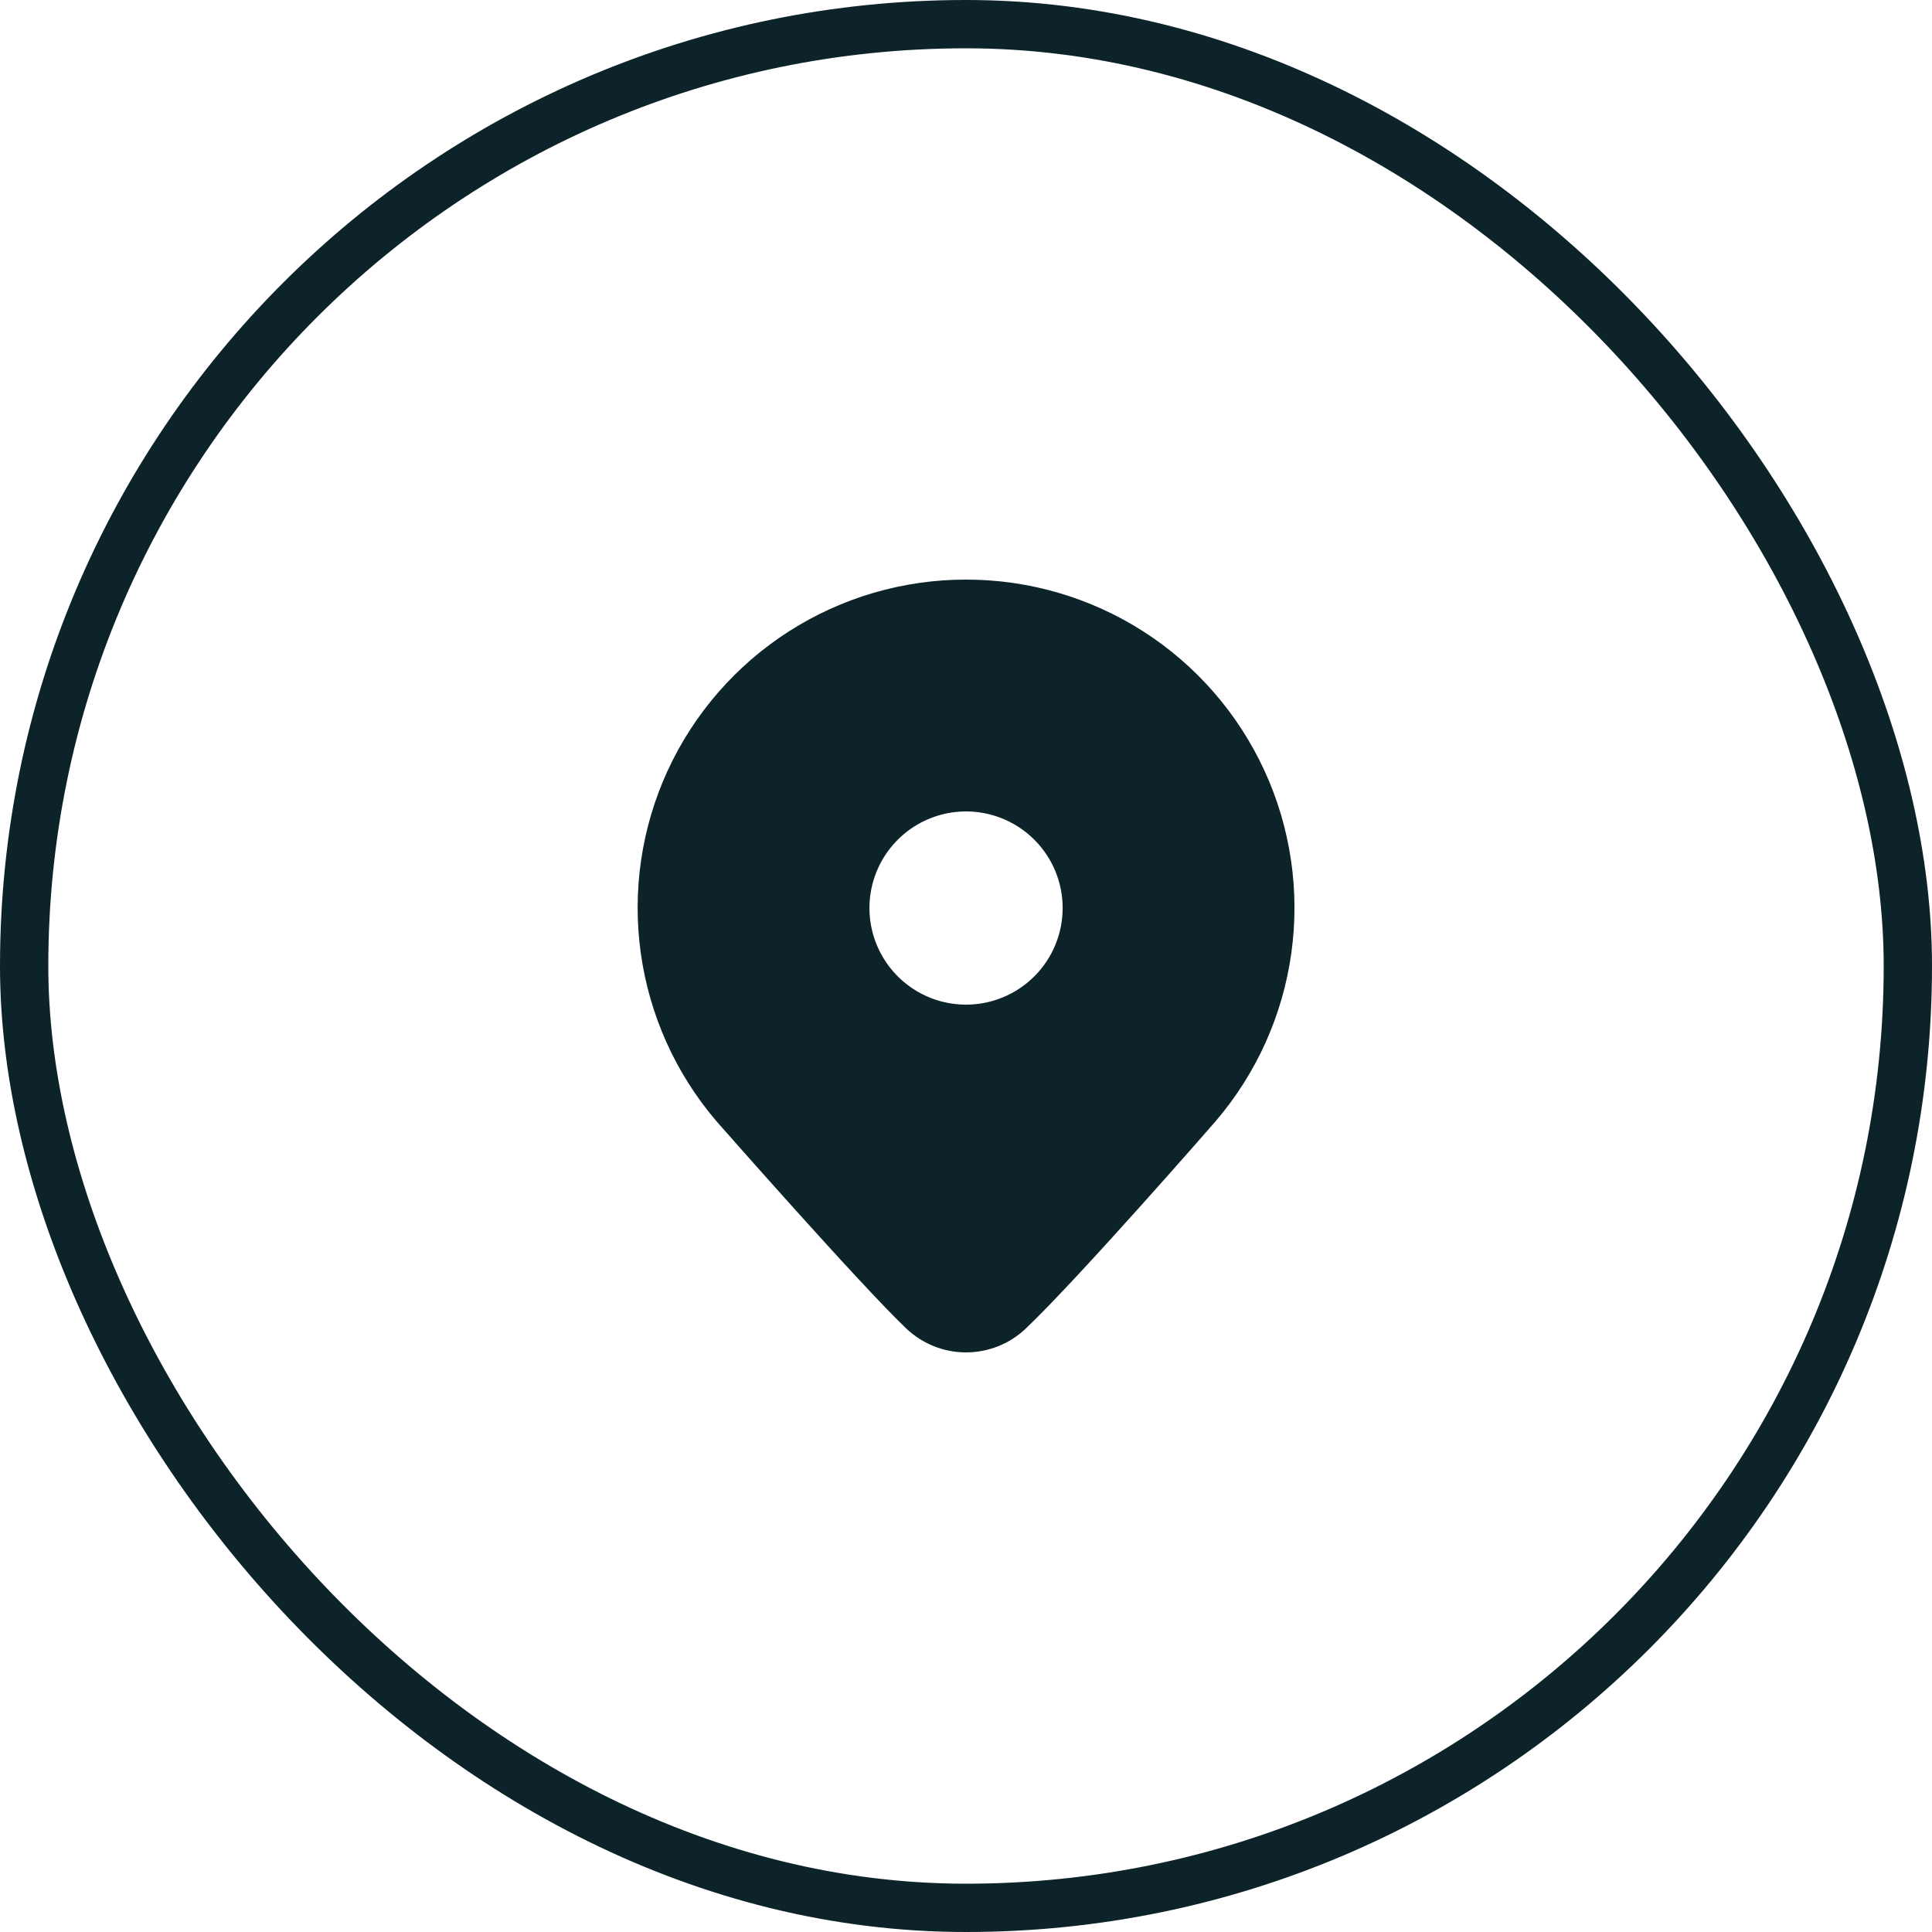
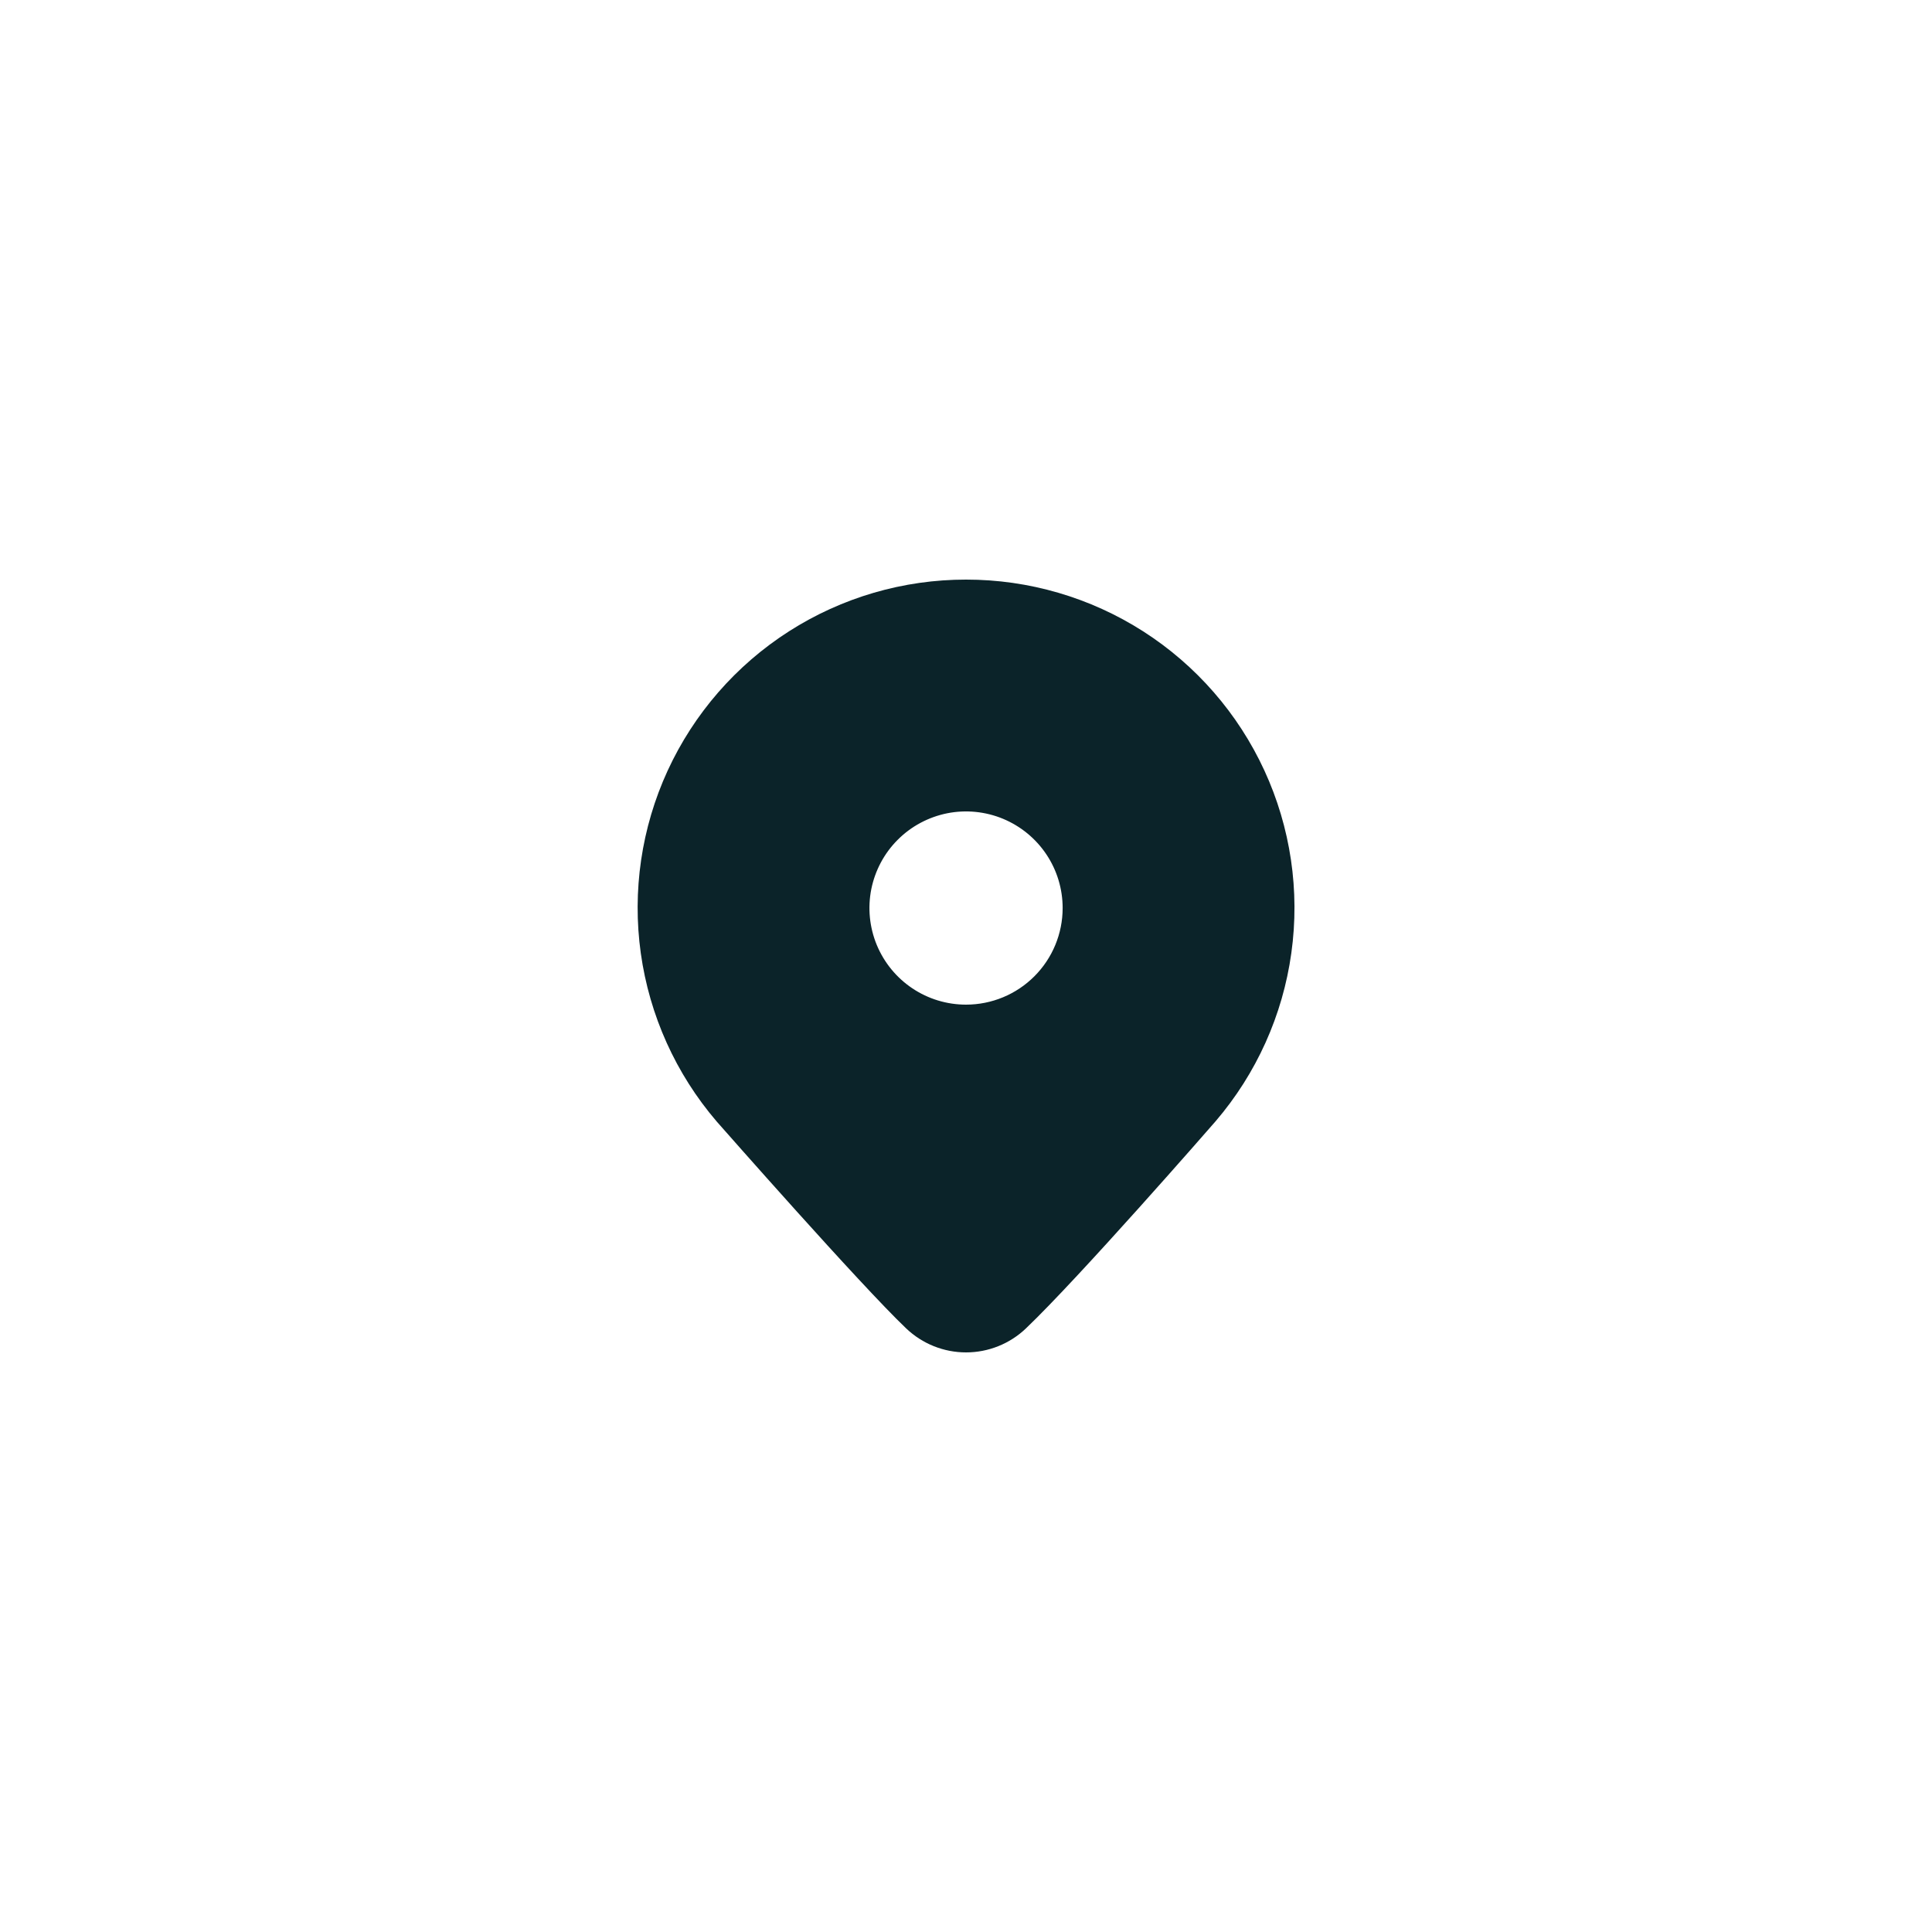
<svg xmlns="http://www.w3.org/2000/svg" width="40" height="40" viewBox="0 0 40 40" fill="none">
-   <rect x="0.5" y="0.5" width="39" height="39" rx="19.5" stroke="#0B2329" />
  <path d="M20.001 12C18.701 11.999 17.428 12.371 16.333 13.072C15.238 13.773 14.367 14.774 13.823 15.955C13.28 17.136 13.087 18.448 13.267 19.736C13.447 21.023 13.992 22.232 14.838 23.219C14.959 23.356 17.809 26.597 18.761 27.503C19.095 27.822 19.539 28 20.001 28C20.463 28 20.907 27.822 21.241 27.503C22.348 26.447 25.051 23.349 25.169 23.213C26.014 22.226 26.558 21.017 26.736 19.73C26.915 18.443 26.721 17.131 26.177 15.951C25.633 14.771 24.762 13.771 23.668 13.071C22.573 12.371 21.3 11.999 20.001 12ZM20.001 20.8C19.605 20.8 19.219 20.683 18.89 20.463C18.561 20.243 18.305 19.931 18.153 19.565C18.002 19.2 17.962 18.798 18.039 18.41C18.117 18.022 18.307 17.665 18.587 17.386C18.866 17.106 19.223 16.916 19.611 16.838C19.999 16.761 20.401 16.801 20.766 16.952C21.132 17.104 21.444 17.36 21.664 17.689C21.884 18.018 22.001 18.404 22.001 18.8C22.001 19.33 21.79 19.839 21.415 20.214C21.04 20.589 20.531 20.8 20.001 20.8Z" fill="#0B2329" />
</svg>